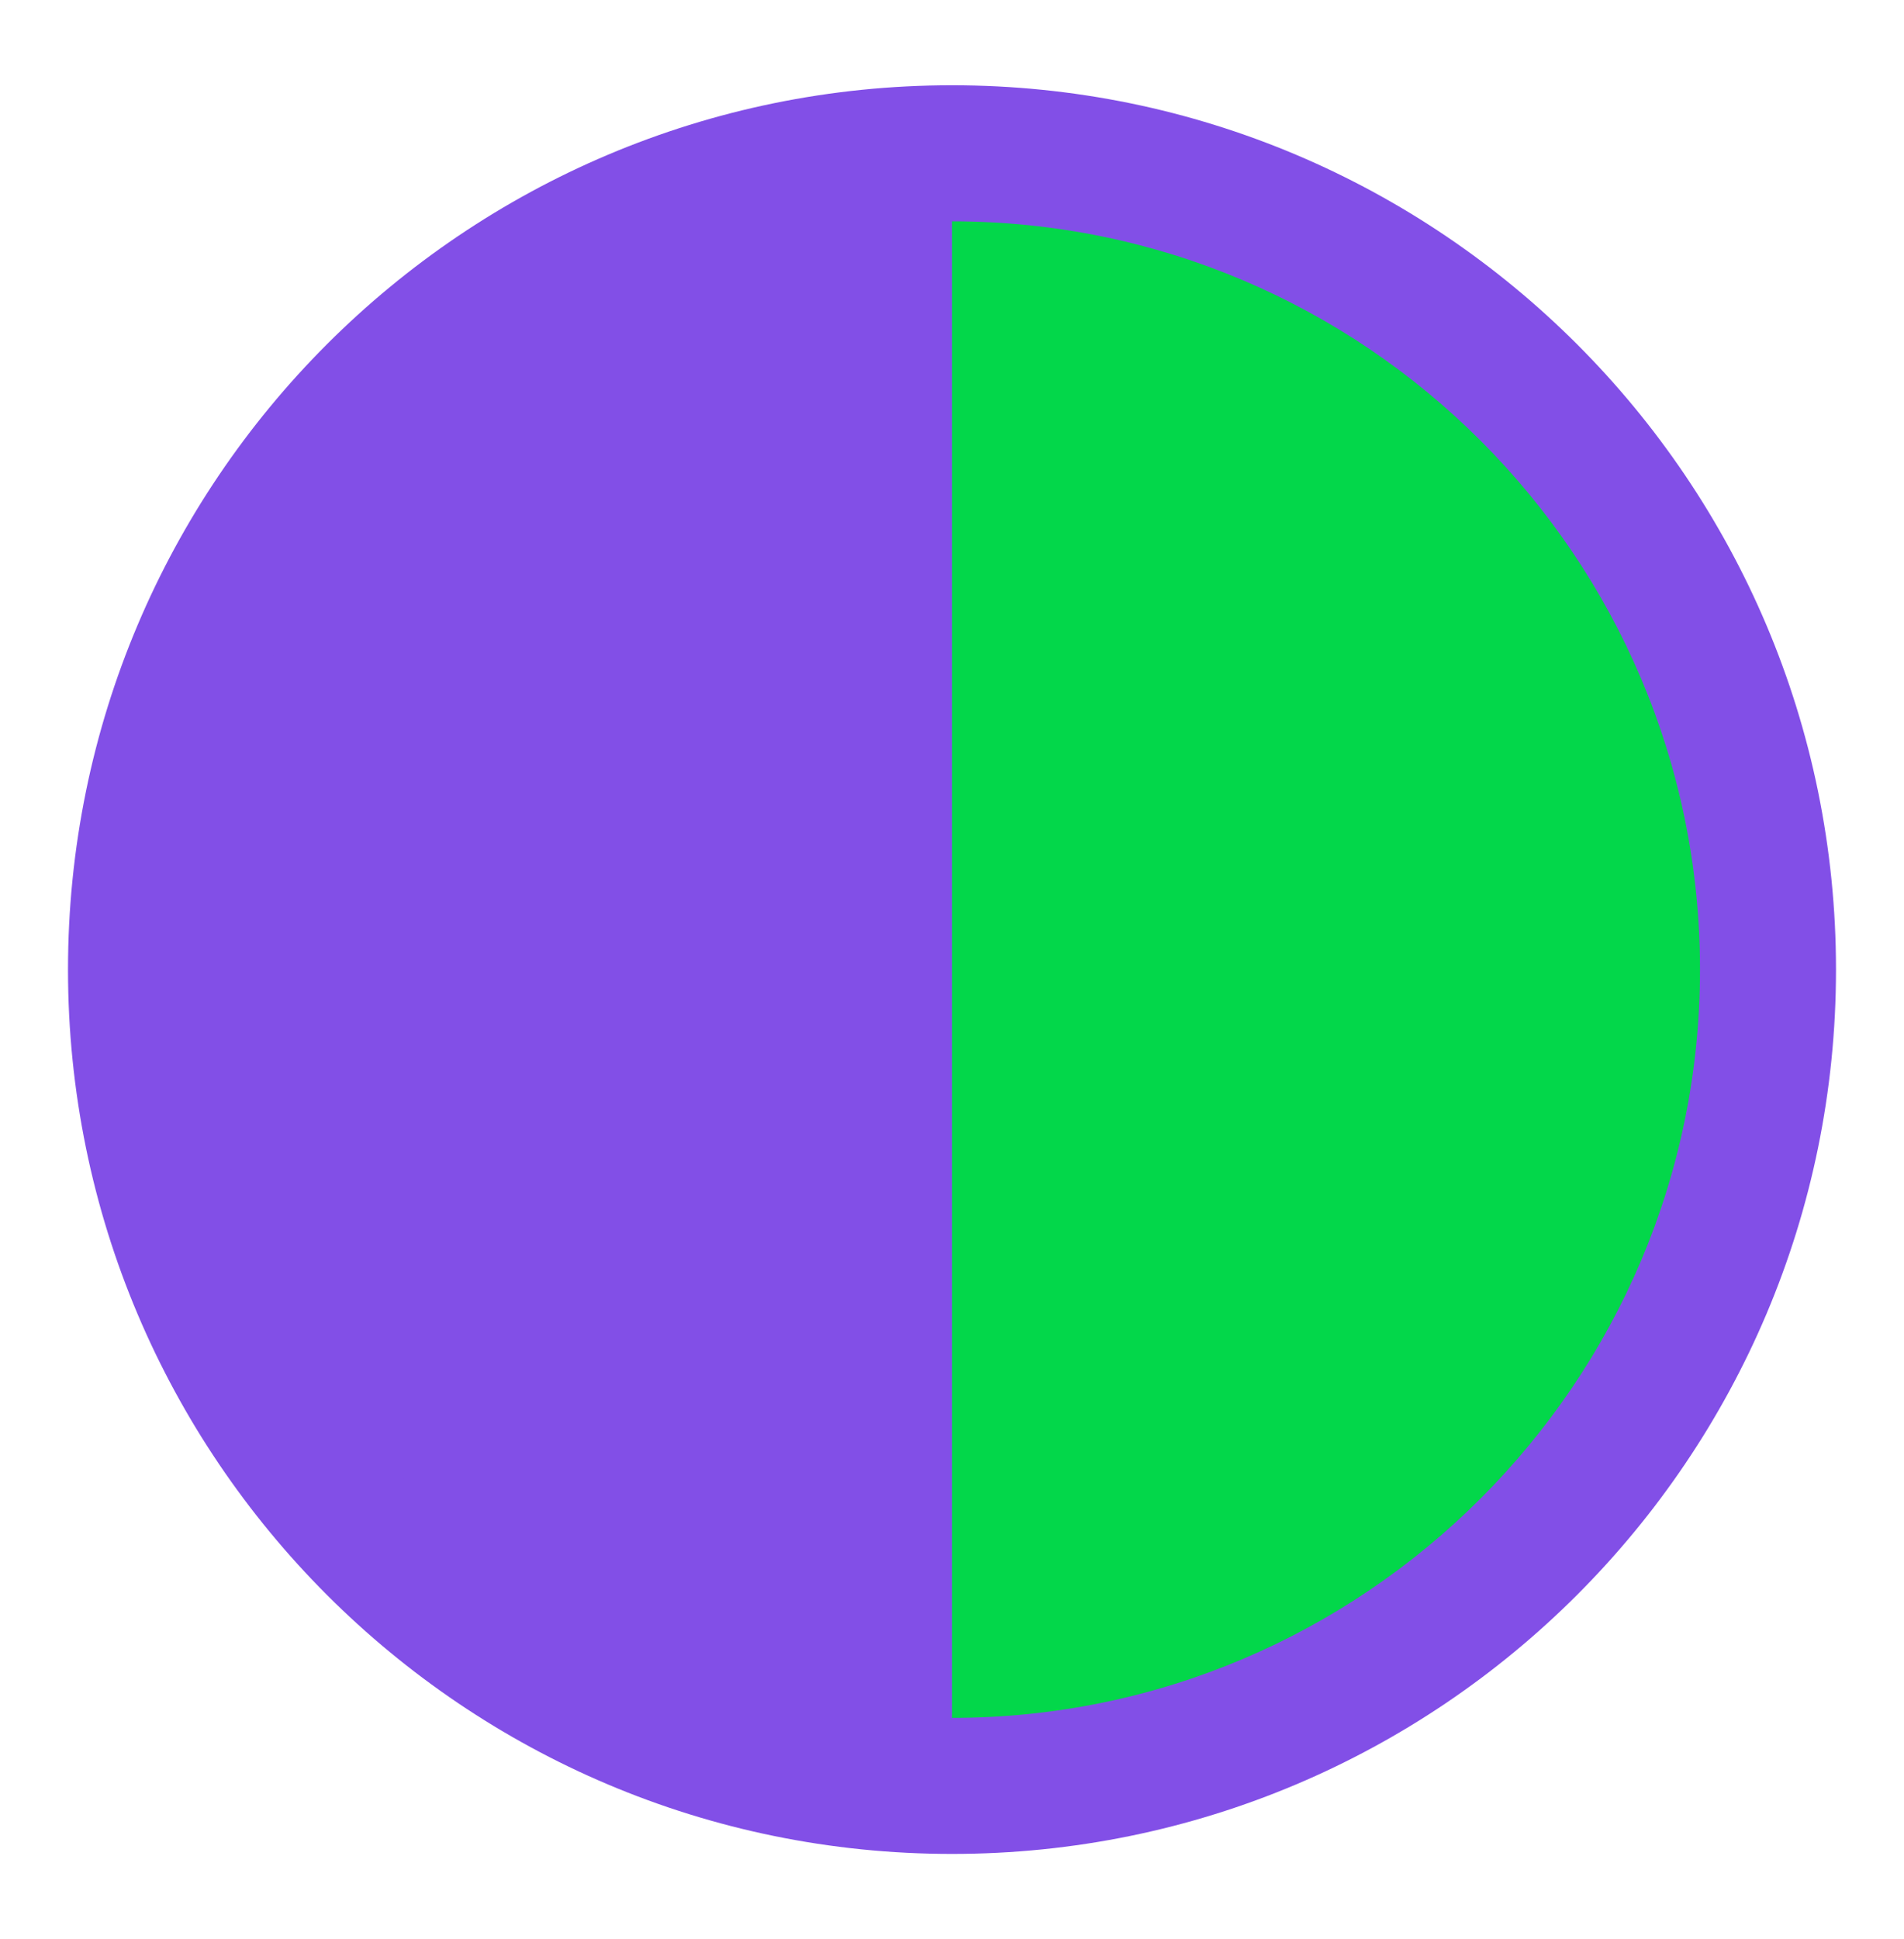
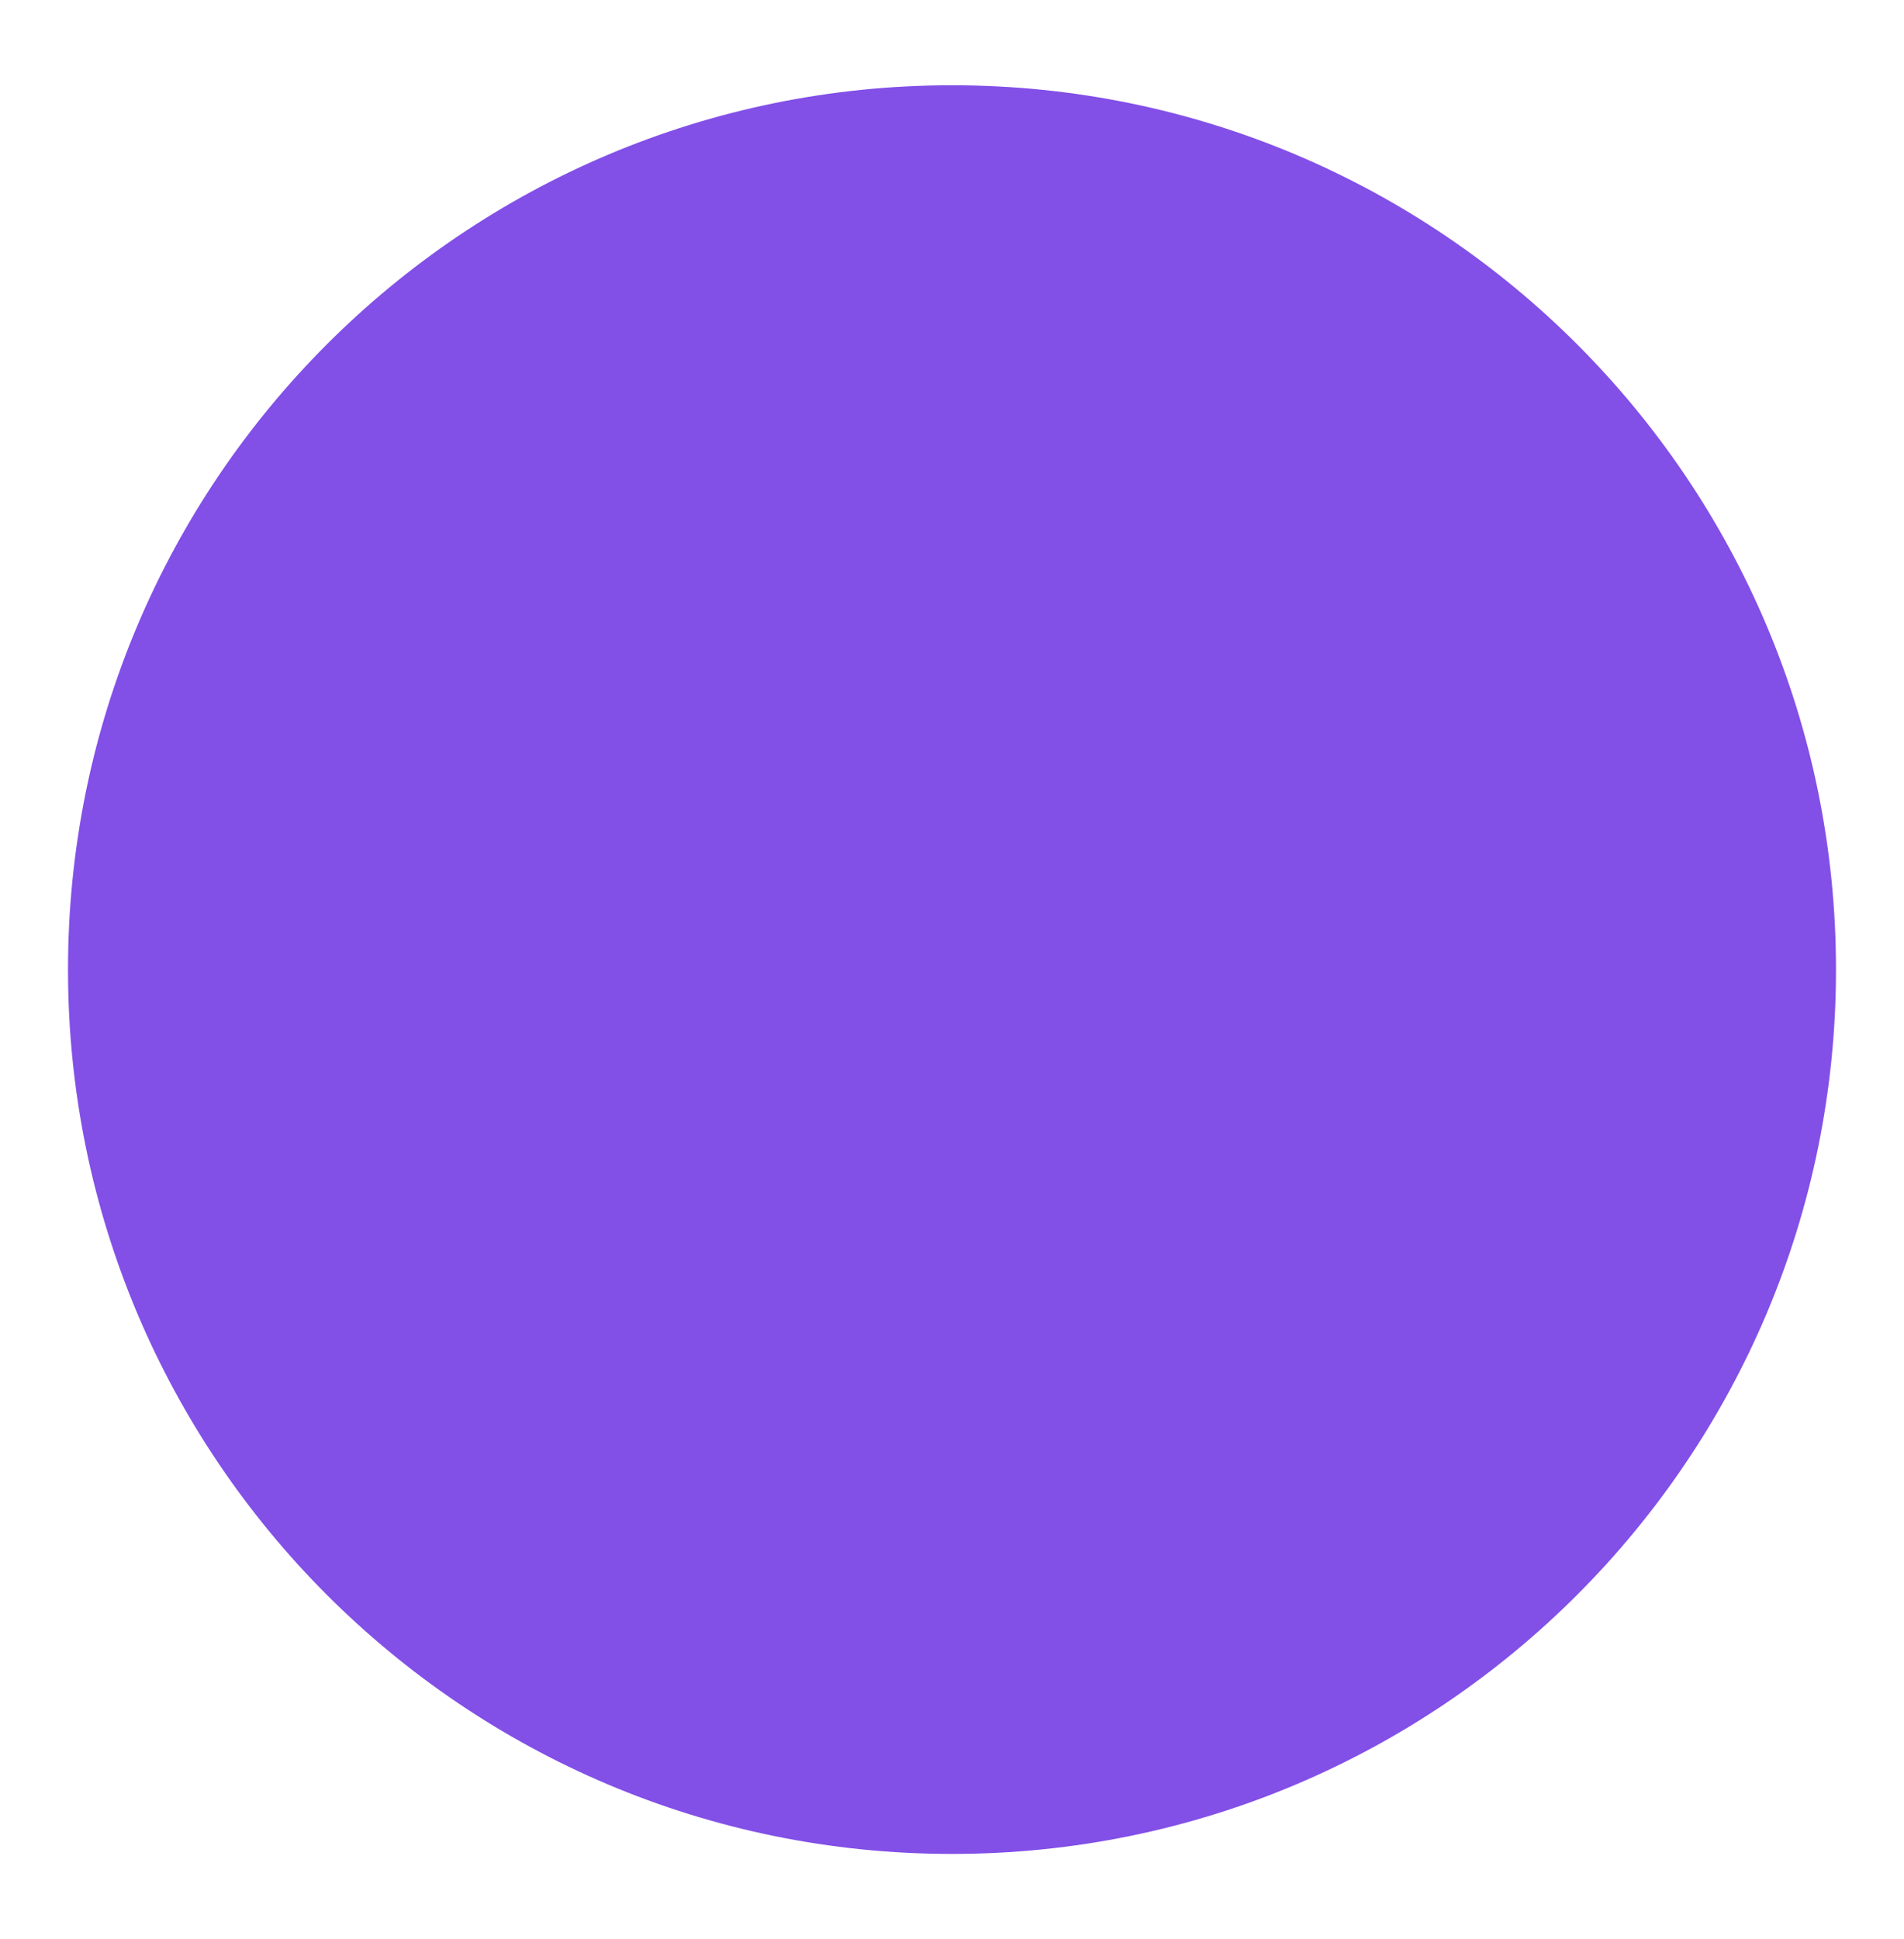
<svg xmlns="http://www.w3.org/2000/svg" width="56" height="57" viewBox="0 0 56 57" fill="none">
  <path d="M54 28.507C54 14.147 42.359 2.507 28 2.507C13.641 2.507 2 14.147 2 28.507C2 42.866 13.641 54.507 28 54.507C42.359 54.507 54 42.866 54 28.507Z" fill="#824FE7" />
-   <path d="M28 6.507V50.507C15.87 50.507 6 40.637 6 28.507C6 16.377 15.87 6.507 28 6.507Z" fill="#824FE7" />
-   <path d="M50 28.507C50 40.637 40.13 50.507 28 50.507V6.507C40.13 6.507 50 16.377 50 28.507Z" fill="#03D74A" />
</svg>